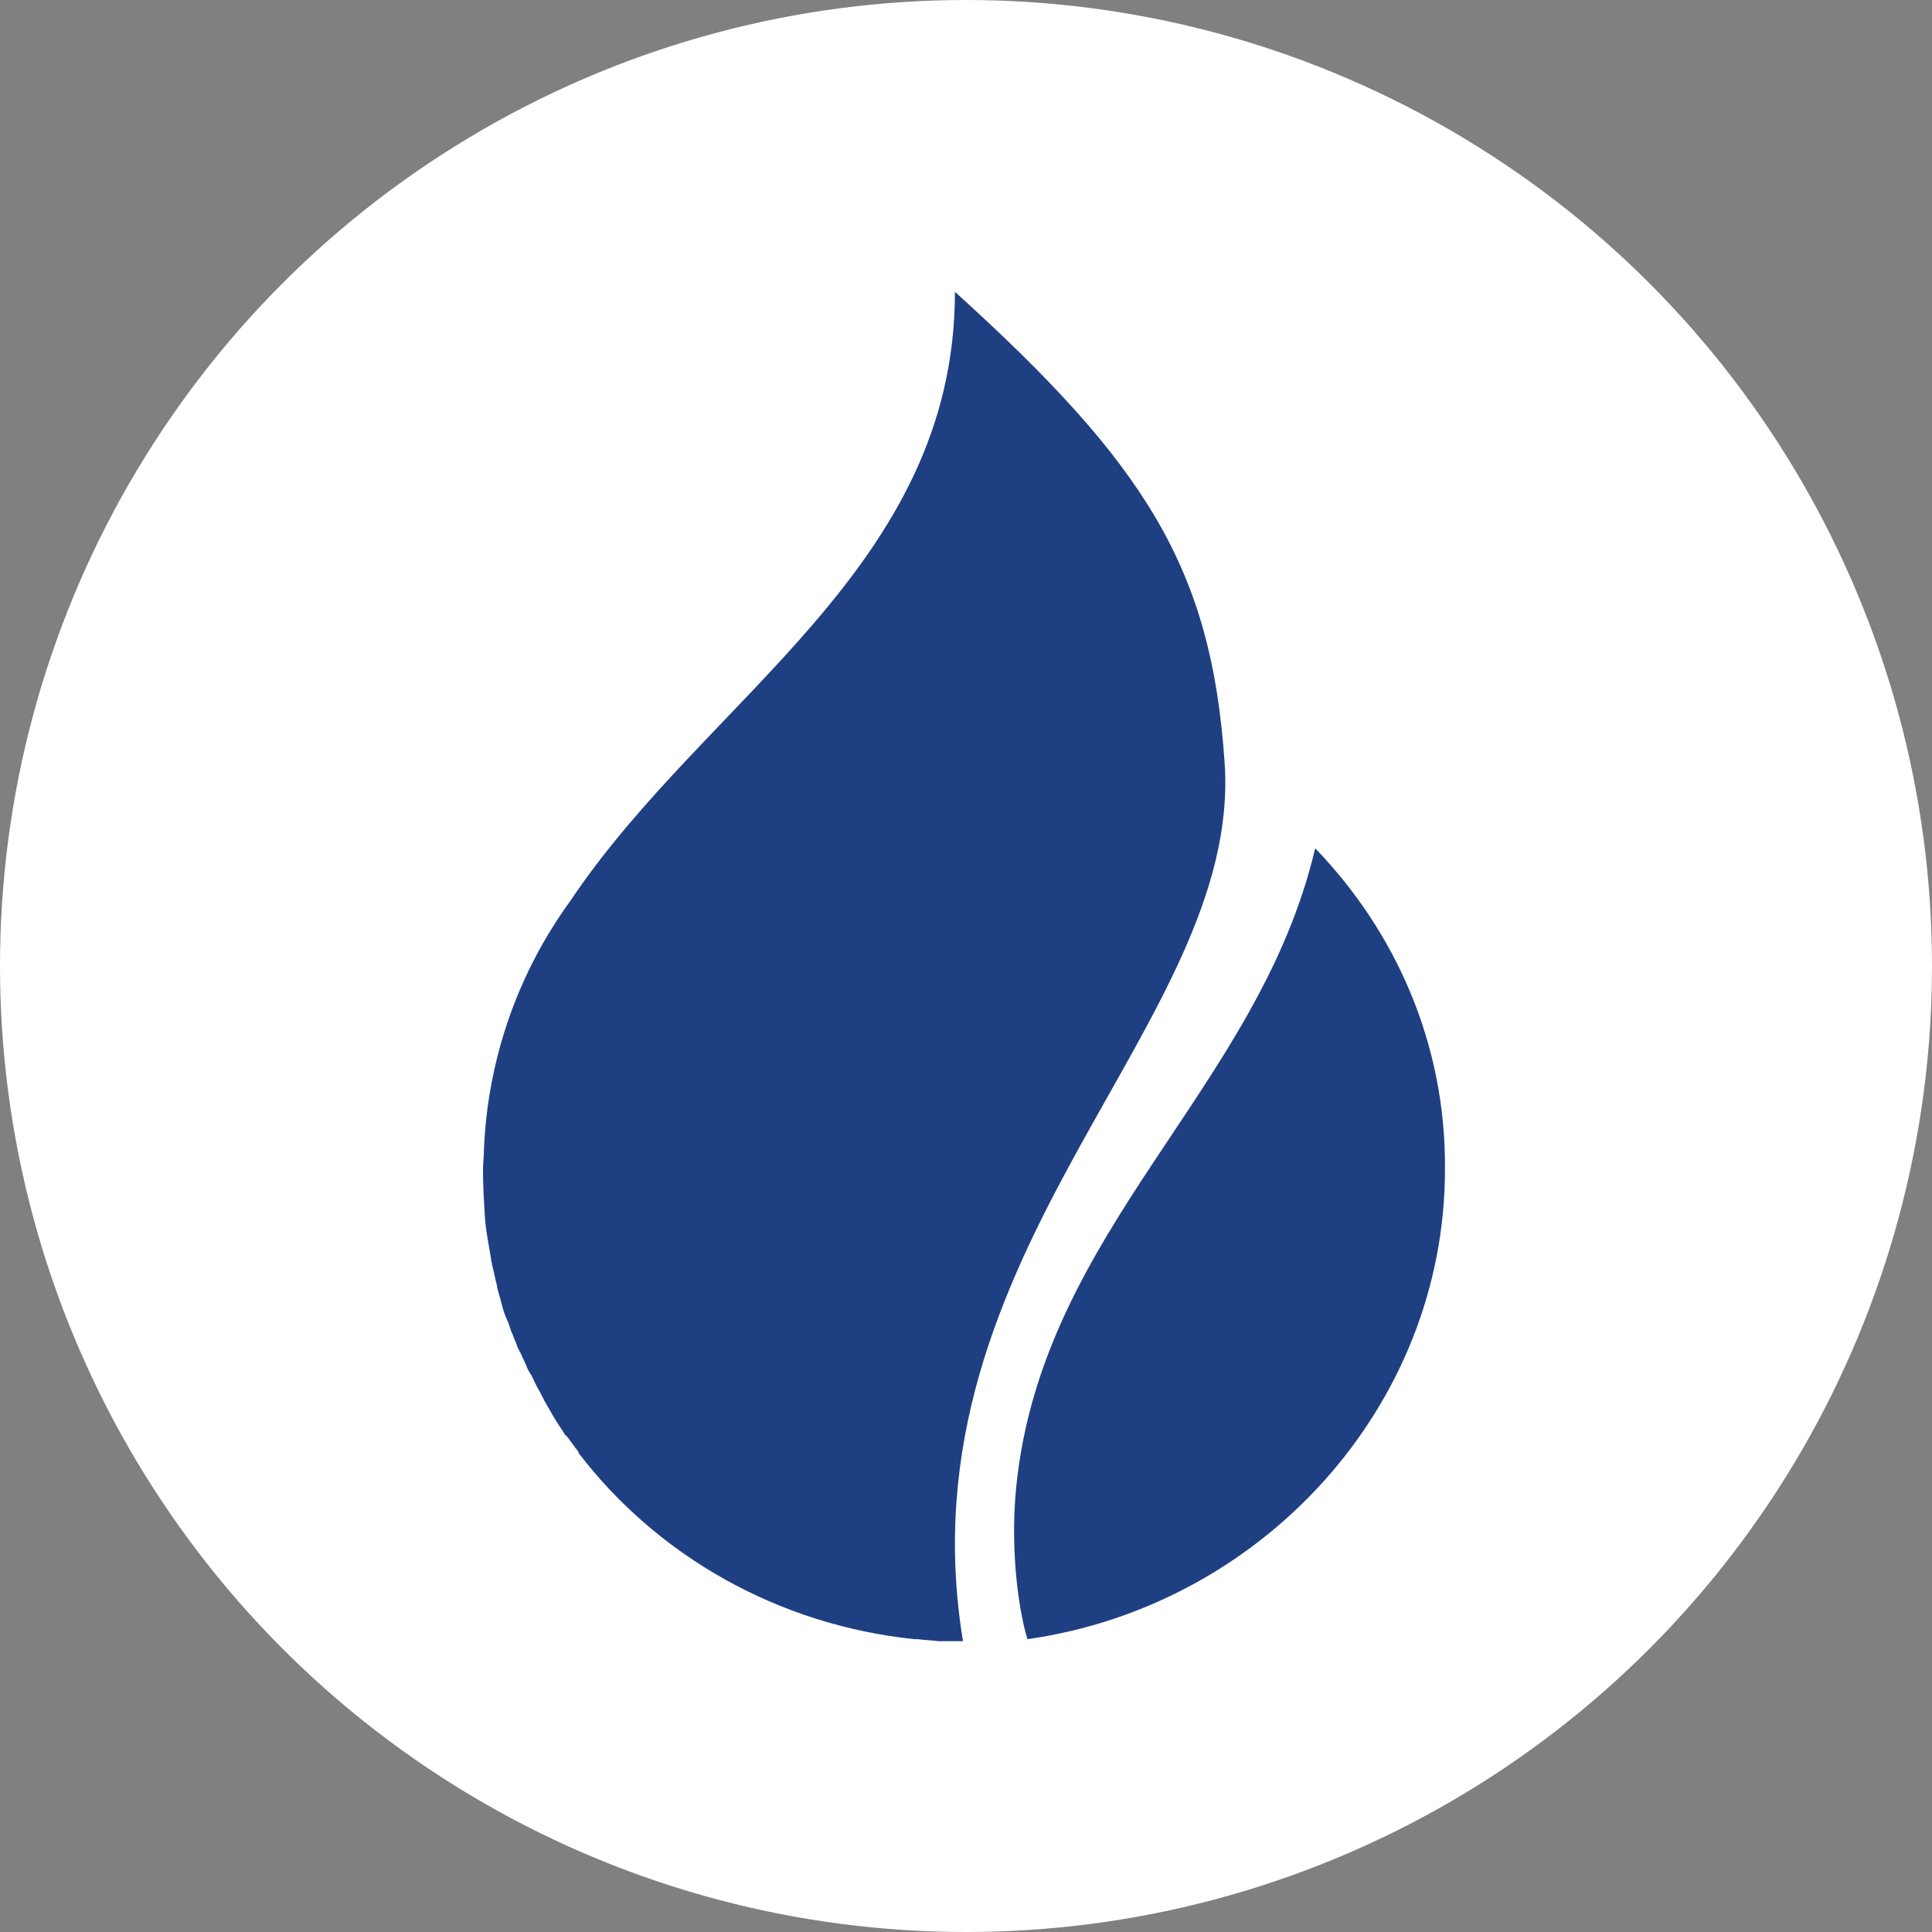
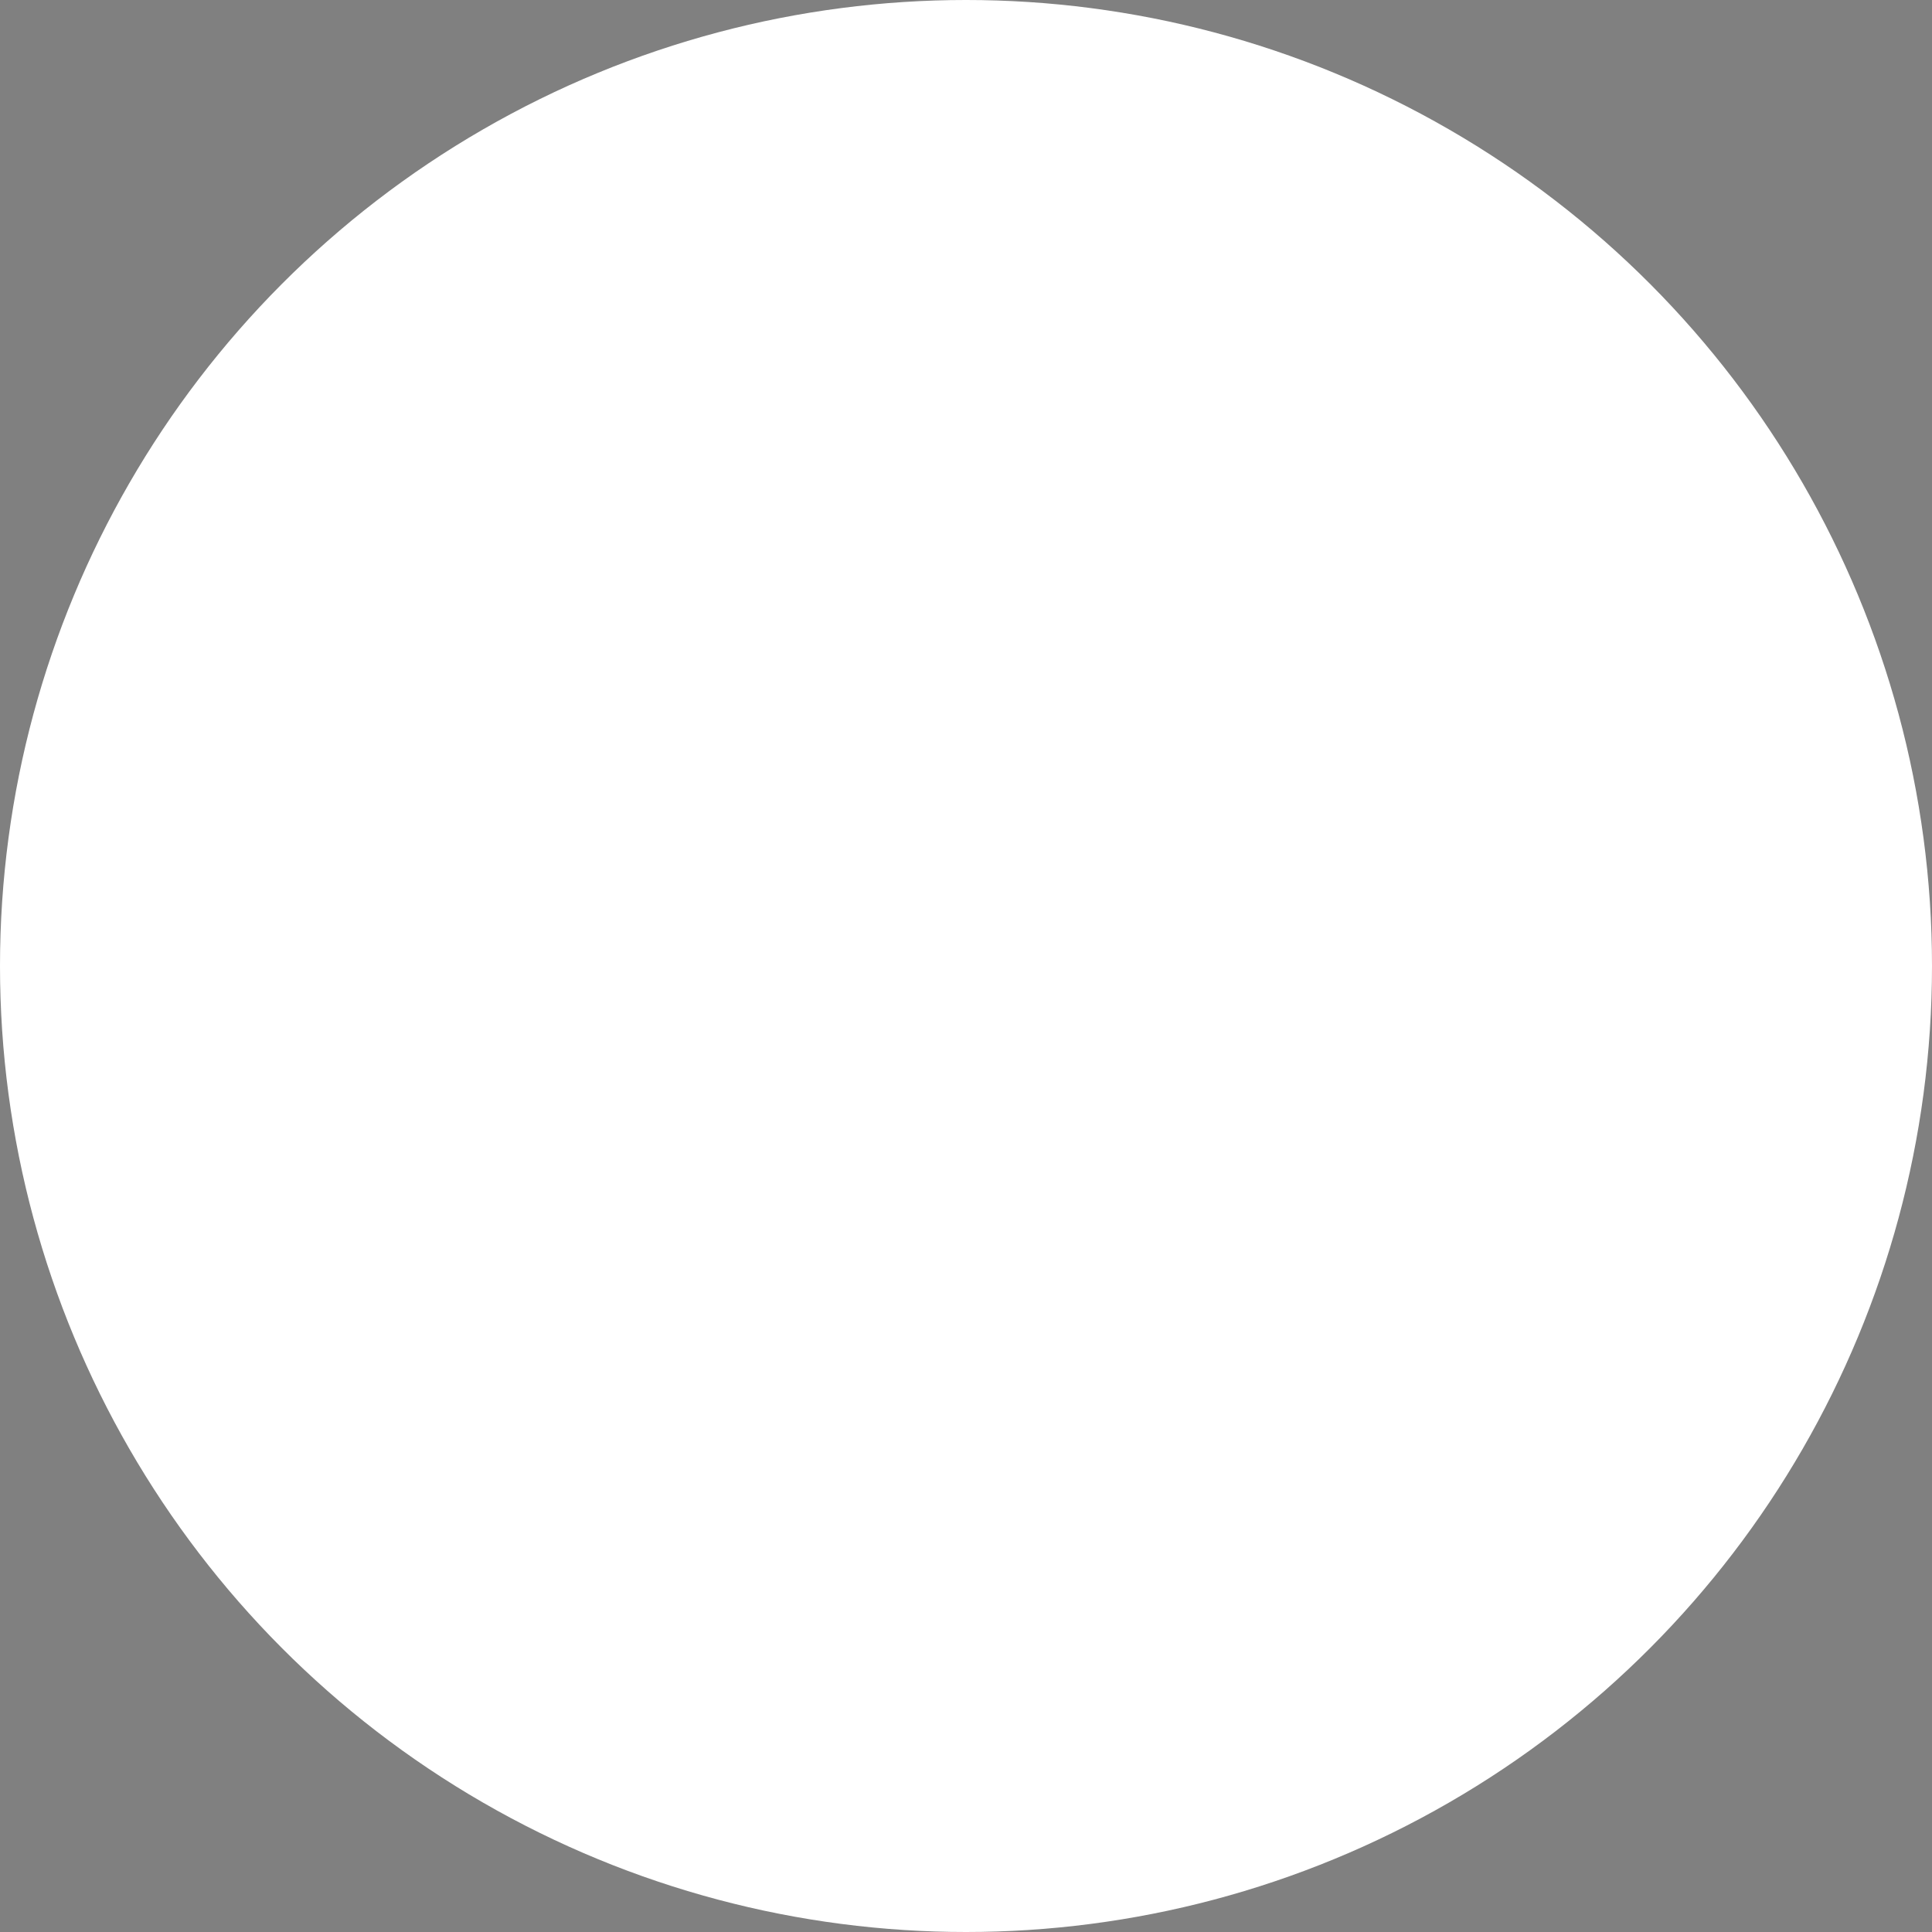
<svg xmlns="http://www.w3.org/2000/svg" version="1.1" id="Ebene_1" x="0px" y="0px" viewBox="0 0 192 192" style="enable-background:new 0 0 192 192;" xml:space="preserve">
  <rect x="0" y="0" width="192" height="192" fill="#808080" stroke="none" />
  <style type="text/css">
	.st0{fill:#FFFFFF;}
	.st1{fill:#1F3F83;}
</style>
  <g>
    <circle class="st0" cx="96" cy="96" r="96" />
  </g>
-   <path class="st1" d="M121.7,75.8c-1.3-19.3-7.8-29.6-26.8-46.8c0,27.4-24.6,40.2-38.2,60.5c-5.1,7-8.2,15.5-8.6,24.6c0,0,0,0,0,0  c0,0.7-0.1,1.4-0.1,2.2c0,1.6,0.1,3.2,0.2,4.8c0.1,1.4,0.4,2.7,0.6,4c0,0.2,0.1,0.4,0.1,0.6c0.2,0.7,0.3,1.4,0.5,2.1  c0,0.1,0,0.1,0,0.1c0.1,0.5,0.3,1,0.4,1.5c0.1,0.2,0.1,0.5,0.2,0.7c0.1,0.4,0.3,0.9,0.5,1.3c0.1,0.3,0.2,0.6,0.3,0.9  c0.2,0.4,0.3,0.8,0.5,1.2c0.1,0.3,0.2,0.6,0.4,0.9c0.2,0.4,0.4,0.9,0.6,1.3c0.1,0.3,0.2,0.5,0.4,0.8c0.2,0.3,0.3,0.6,0.5,1  c0.2,0.4,0.4,0.7,0.6,1.1c0.1,0.2,0.2,0.4,0.3,0.6c0.3,0.5,0.5,0.9,0.8,1.4c0.1,0.2,0.2,0.3,0.3,0.5c0.3,0.5,0.6,0.9,0.9,1.4  c0.1,0.1,0.1,0.2,0.2,0.2c0.4,0.5,0.8,1.1,1.2,1.6c0,0,0,0,0,0.1c7.8,10.2,19.8,17.1,33.4,18.5c0.1,0,0.2,0,0.3,0  c0.7,0.1,1.4,0.1,2.1,0.2c0.3,0,0.5,0,0.8,0c0.5,0,1.1,0,1.6,0c0,0,0,0,0,0C89.3,124.1,123.5,101.7,121.7,75.8z M130.7,84.3  c-5.6,23.9-27.1,37.8-29.7,63.4c-0.6,5.8,0.1,11.8,1.1,15.2c23.3-3.3,41.5-23.1,41.5-46.7C143.7,103.9,138.8,92.7,130.7,84.3z" />
</svg>